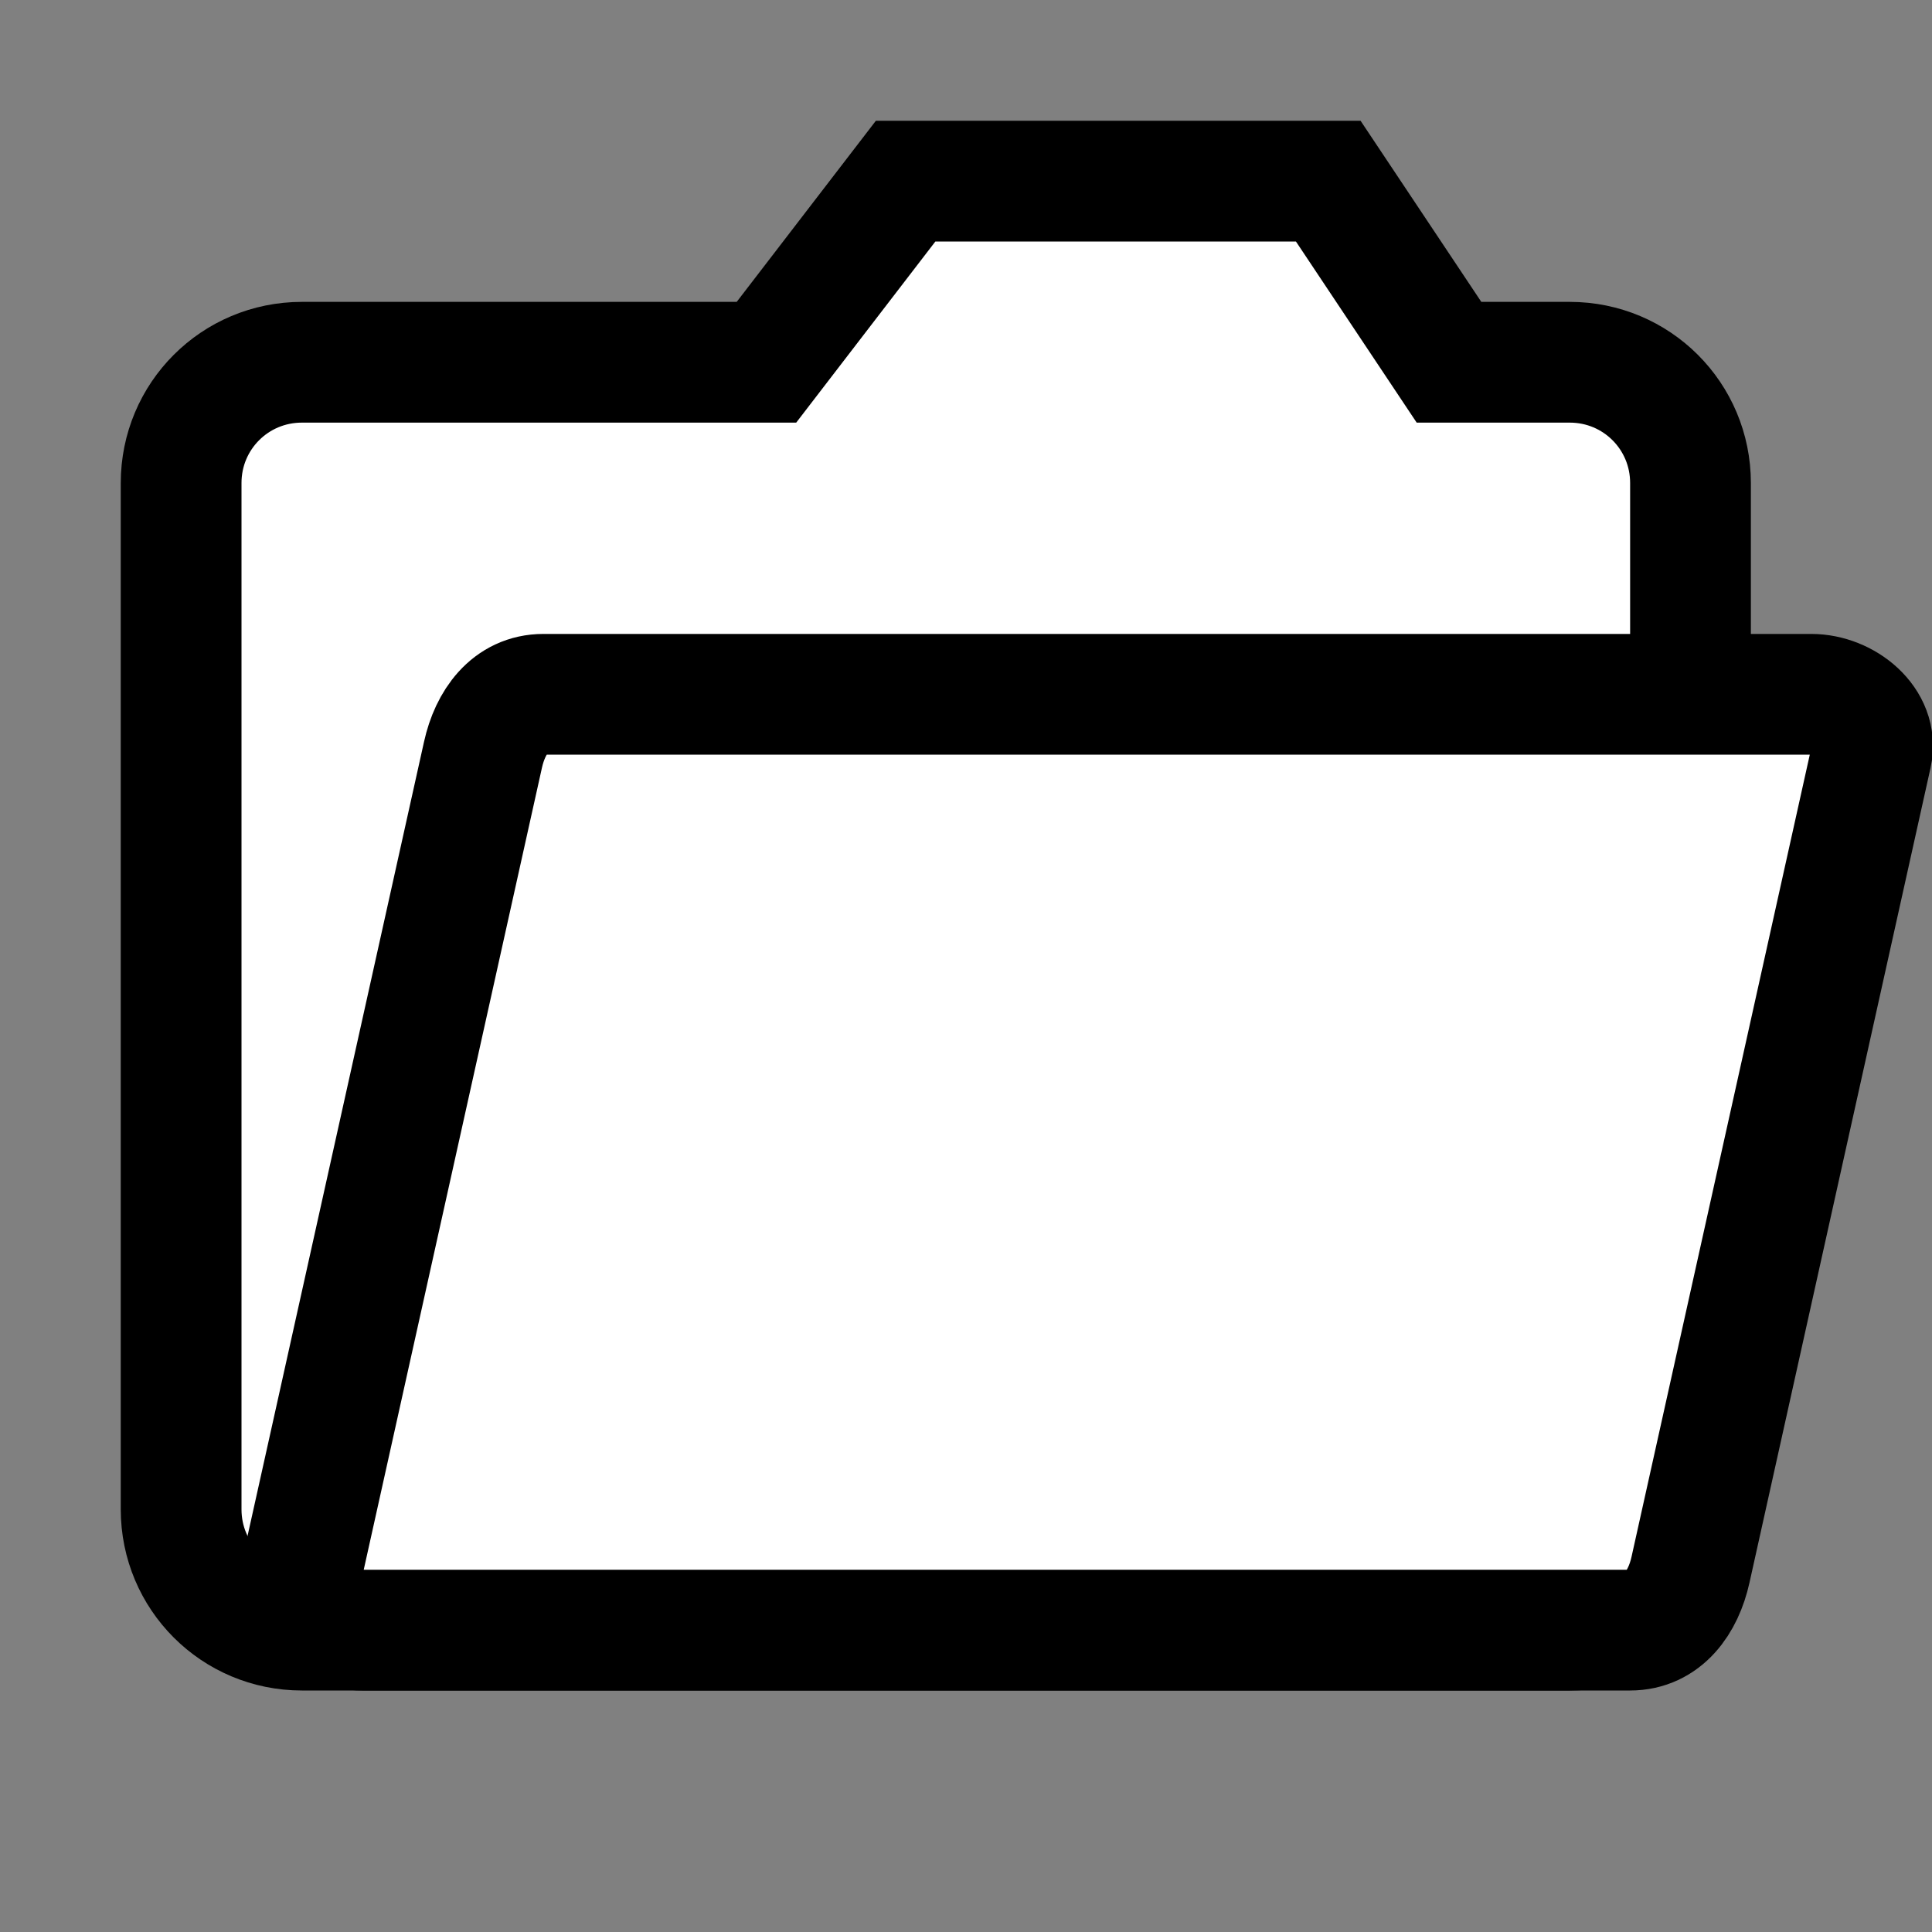
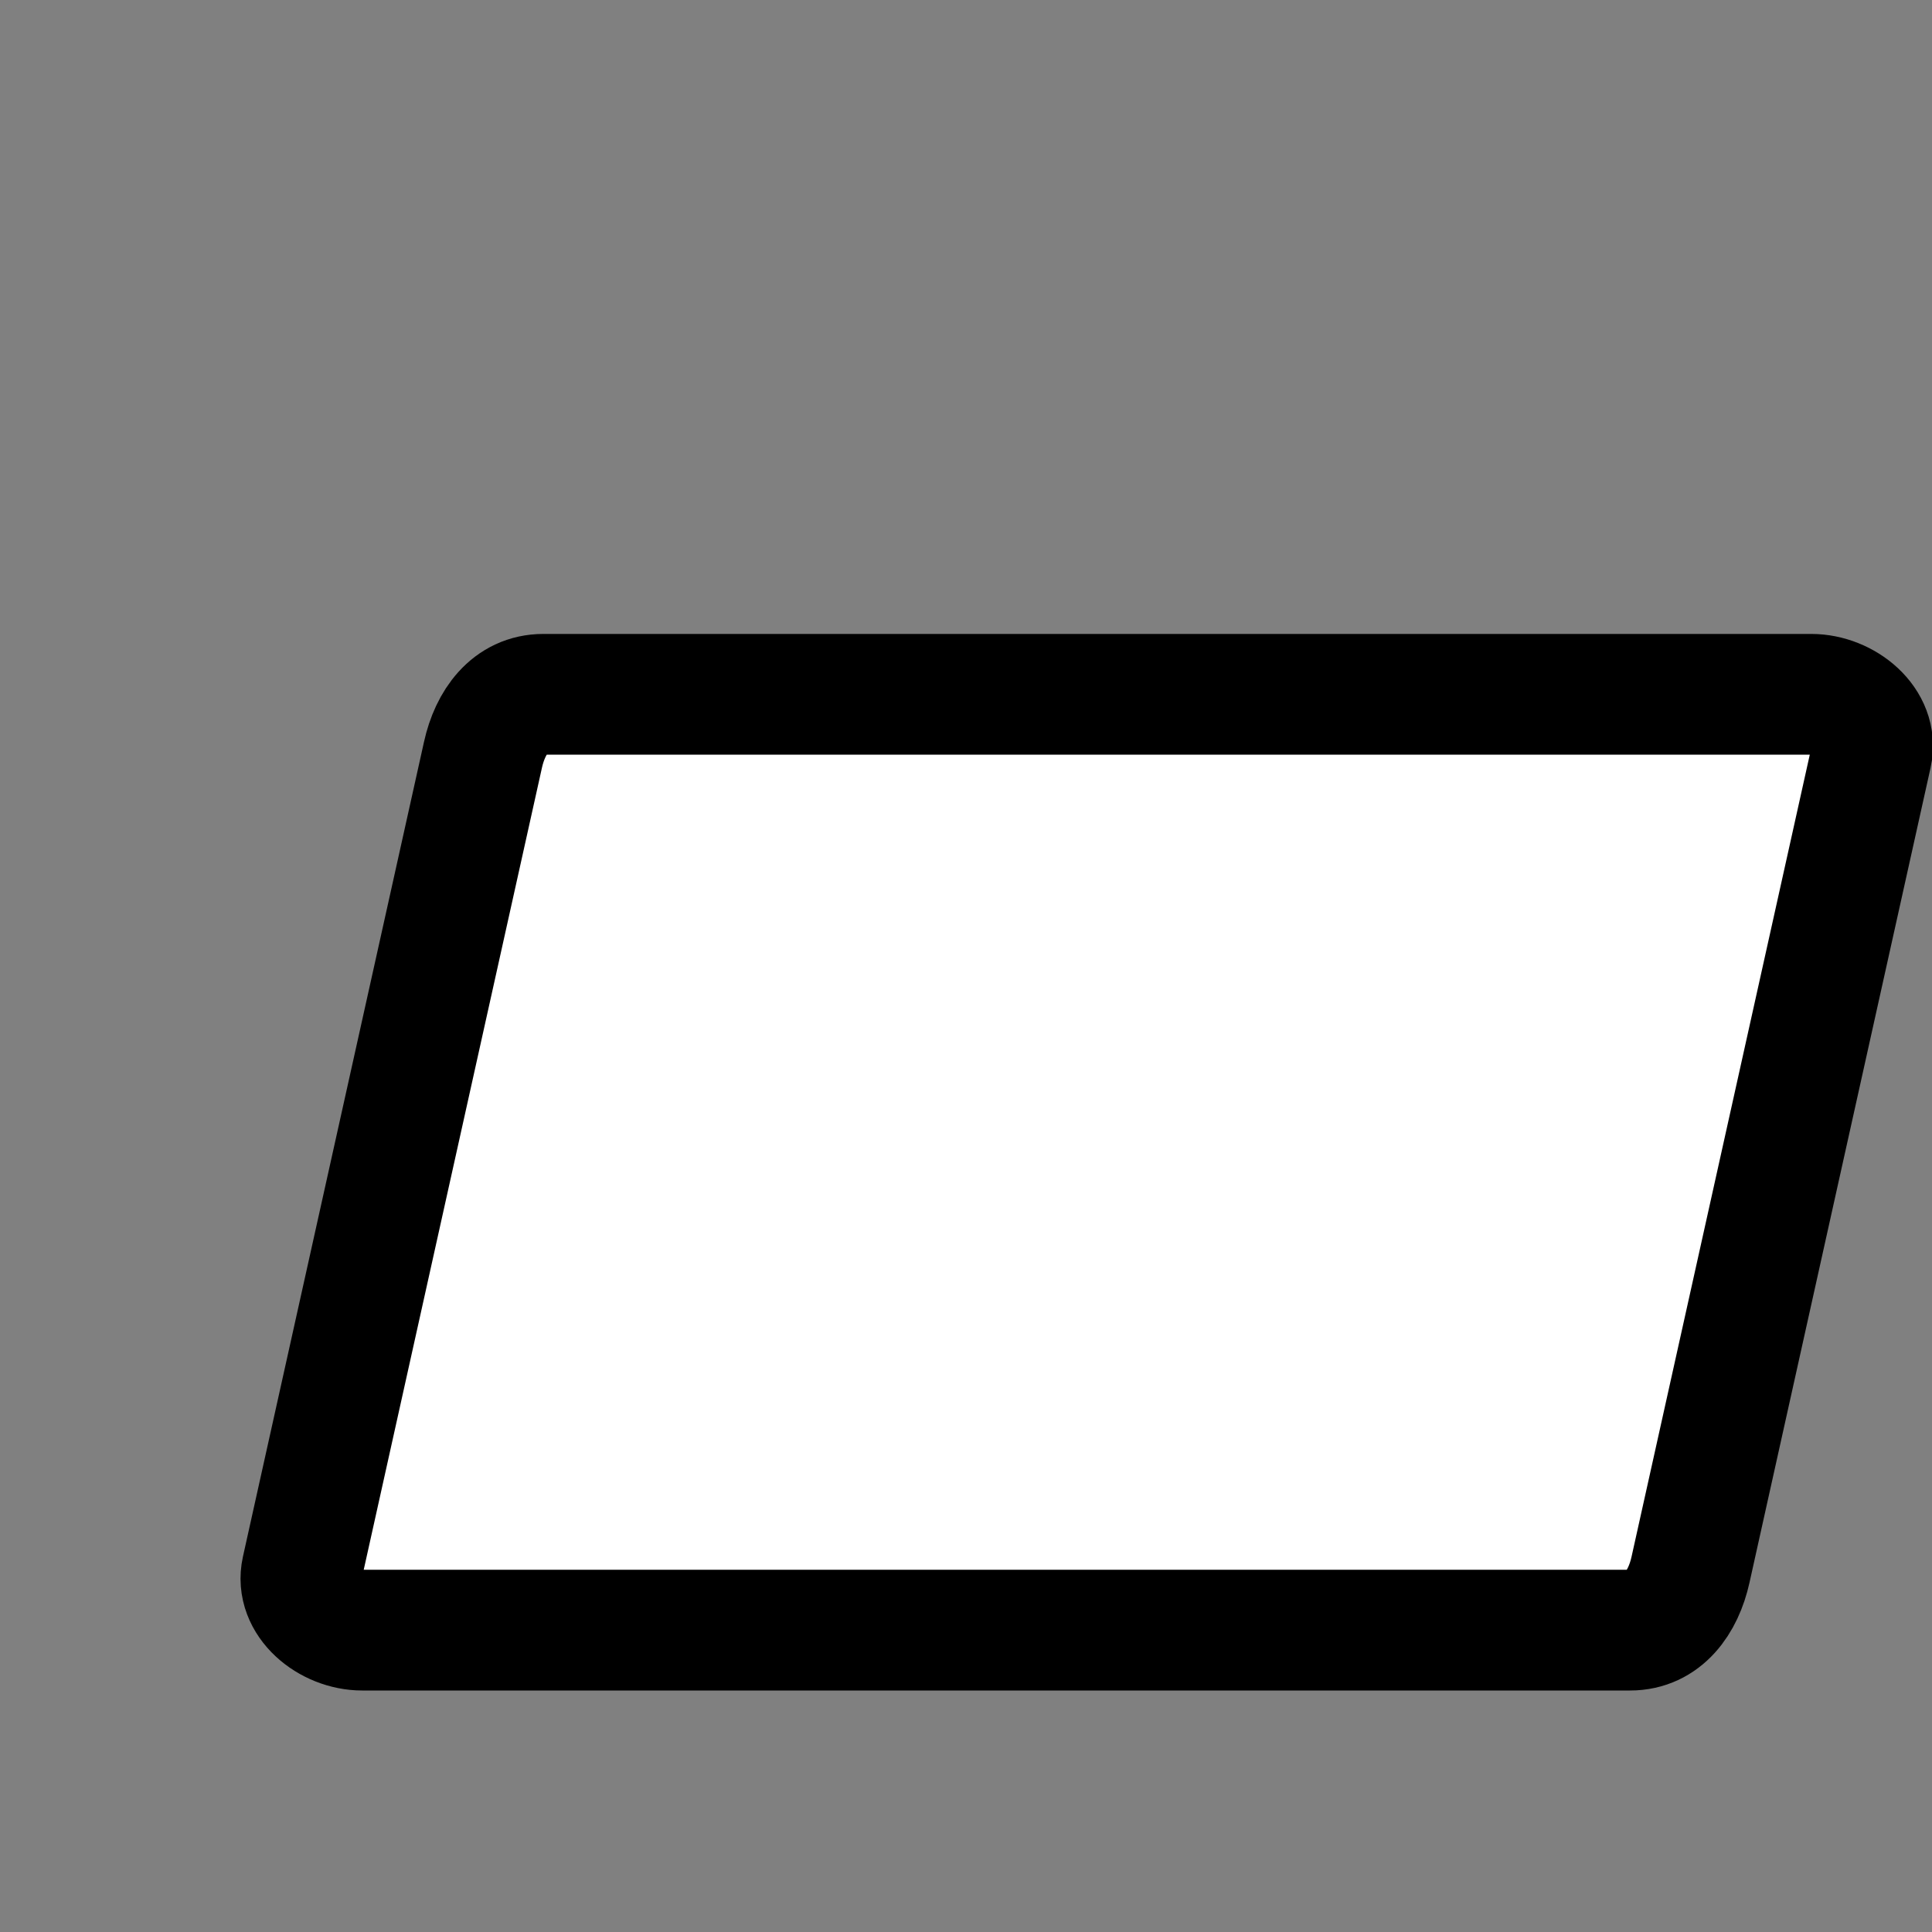
<svg xmlns="http://www.w3.org/2000/svg" xmlns:ns1="http://www.inkscape.org/namespaces/inkscape" xmlns:ns2="http://sodipodi.sourceforge.net/DTD/sodipodi-0.dtd" width="32" height="32" viewBox="0 0 32 32" version="1.1" id="svg1" xml:space="preserve" ns1:version="1.3.2 (091e20e, 2023-11-25, custom)" ns2:docname="open.svg">
  <rect x="0" y="0" width="32" height="32" fill="#808080" stroke="none" />
  <ns2:namedview id="namedview1" pagecolor="#ffffff" bordercolor="#000000" borderopacity="0.25" ns1:showpageshadow="2" ns1:pageopacity="0.0" ns1:pagecheckerboard="0" ns1:deskcolor="#d1d1d1" ns1:document-units="px" ns1:zoom="8.982466" ns1:cx="13.916" ns1:cy="4.9540961" ns1:window-width="1920" ns1:window-height="1009" ns1:window-x="-8" ns1:window-y="-8" ns1:window-maximized="1" ns1:current-layer="layer1" showgrid="true">
    <ns1:grid id="grid2" units="px" originx="0" originy="0" spacingx="1" spacingy="1" empcolor="#0099e5" empopacity="0.302" color="#0099e5" opacity="0.149" empspacing="8" dotted="false" gridanglex="30" gridanglez="30" visible="true" />
  </ns2:namedview>
  <defs id="defs1" />
  <g ns1:label="Layer 1" ns1:groupmode="layer" id="layer1">
-     <path id="rect1" style="fill:#ffffff;stroke:#000000;stroke-width:2" d="m 5,6 h 7.695 L 15,3 h 7 l 2,3 h 2 c 1.108,0 2,0.892 2,2 v 17 c 0,1.108 -0.892,2 -2,2 H 5 C 3.892,27 3,26.108 3,25 V 8 C 3,6.892 3.892,6 5,6 Z" ns2:nodetypes="sccccssssssss" />
    <path id="rect2" style="fill:#ffffff;stroke:#000000;stroke-width:2" d="m 9,11.5 h 21 c 0.554,0 1.12,0.459 1,1 L 28,26 c -0.12,0.541 -0.446,1 -1,1 H 6 C 5.446,27 4.88,26.541 5,26 L 8,12.5 c 0.12,-0.541 0.446,-1 1,-1 z" ns2:nodetypes="sssssssss" />
  </g>
</svg>